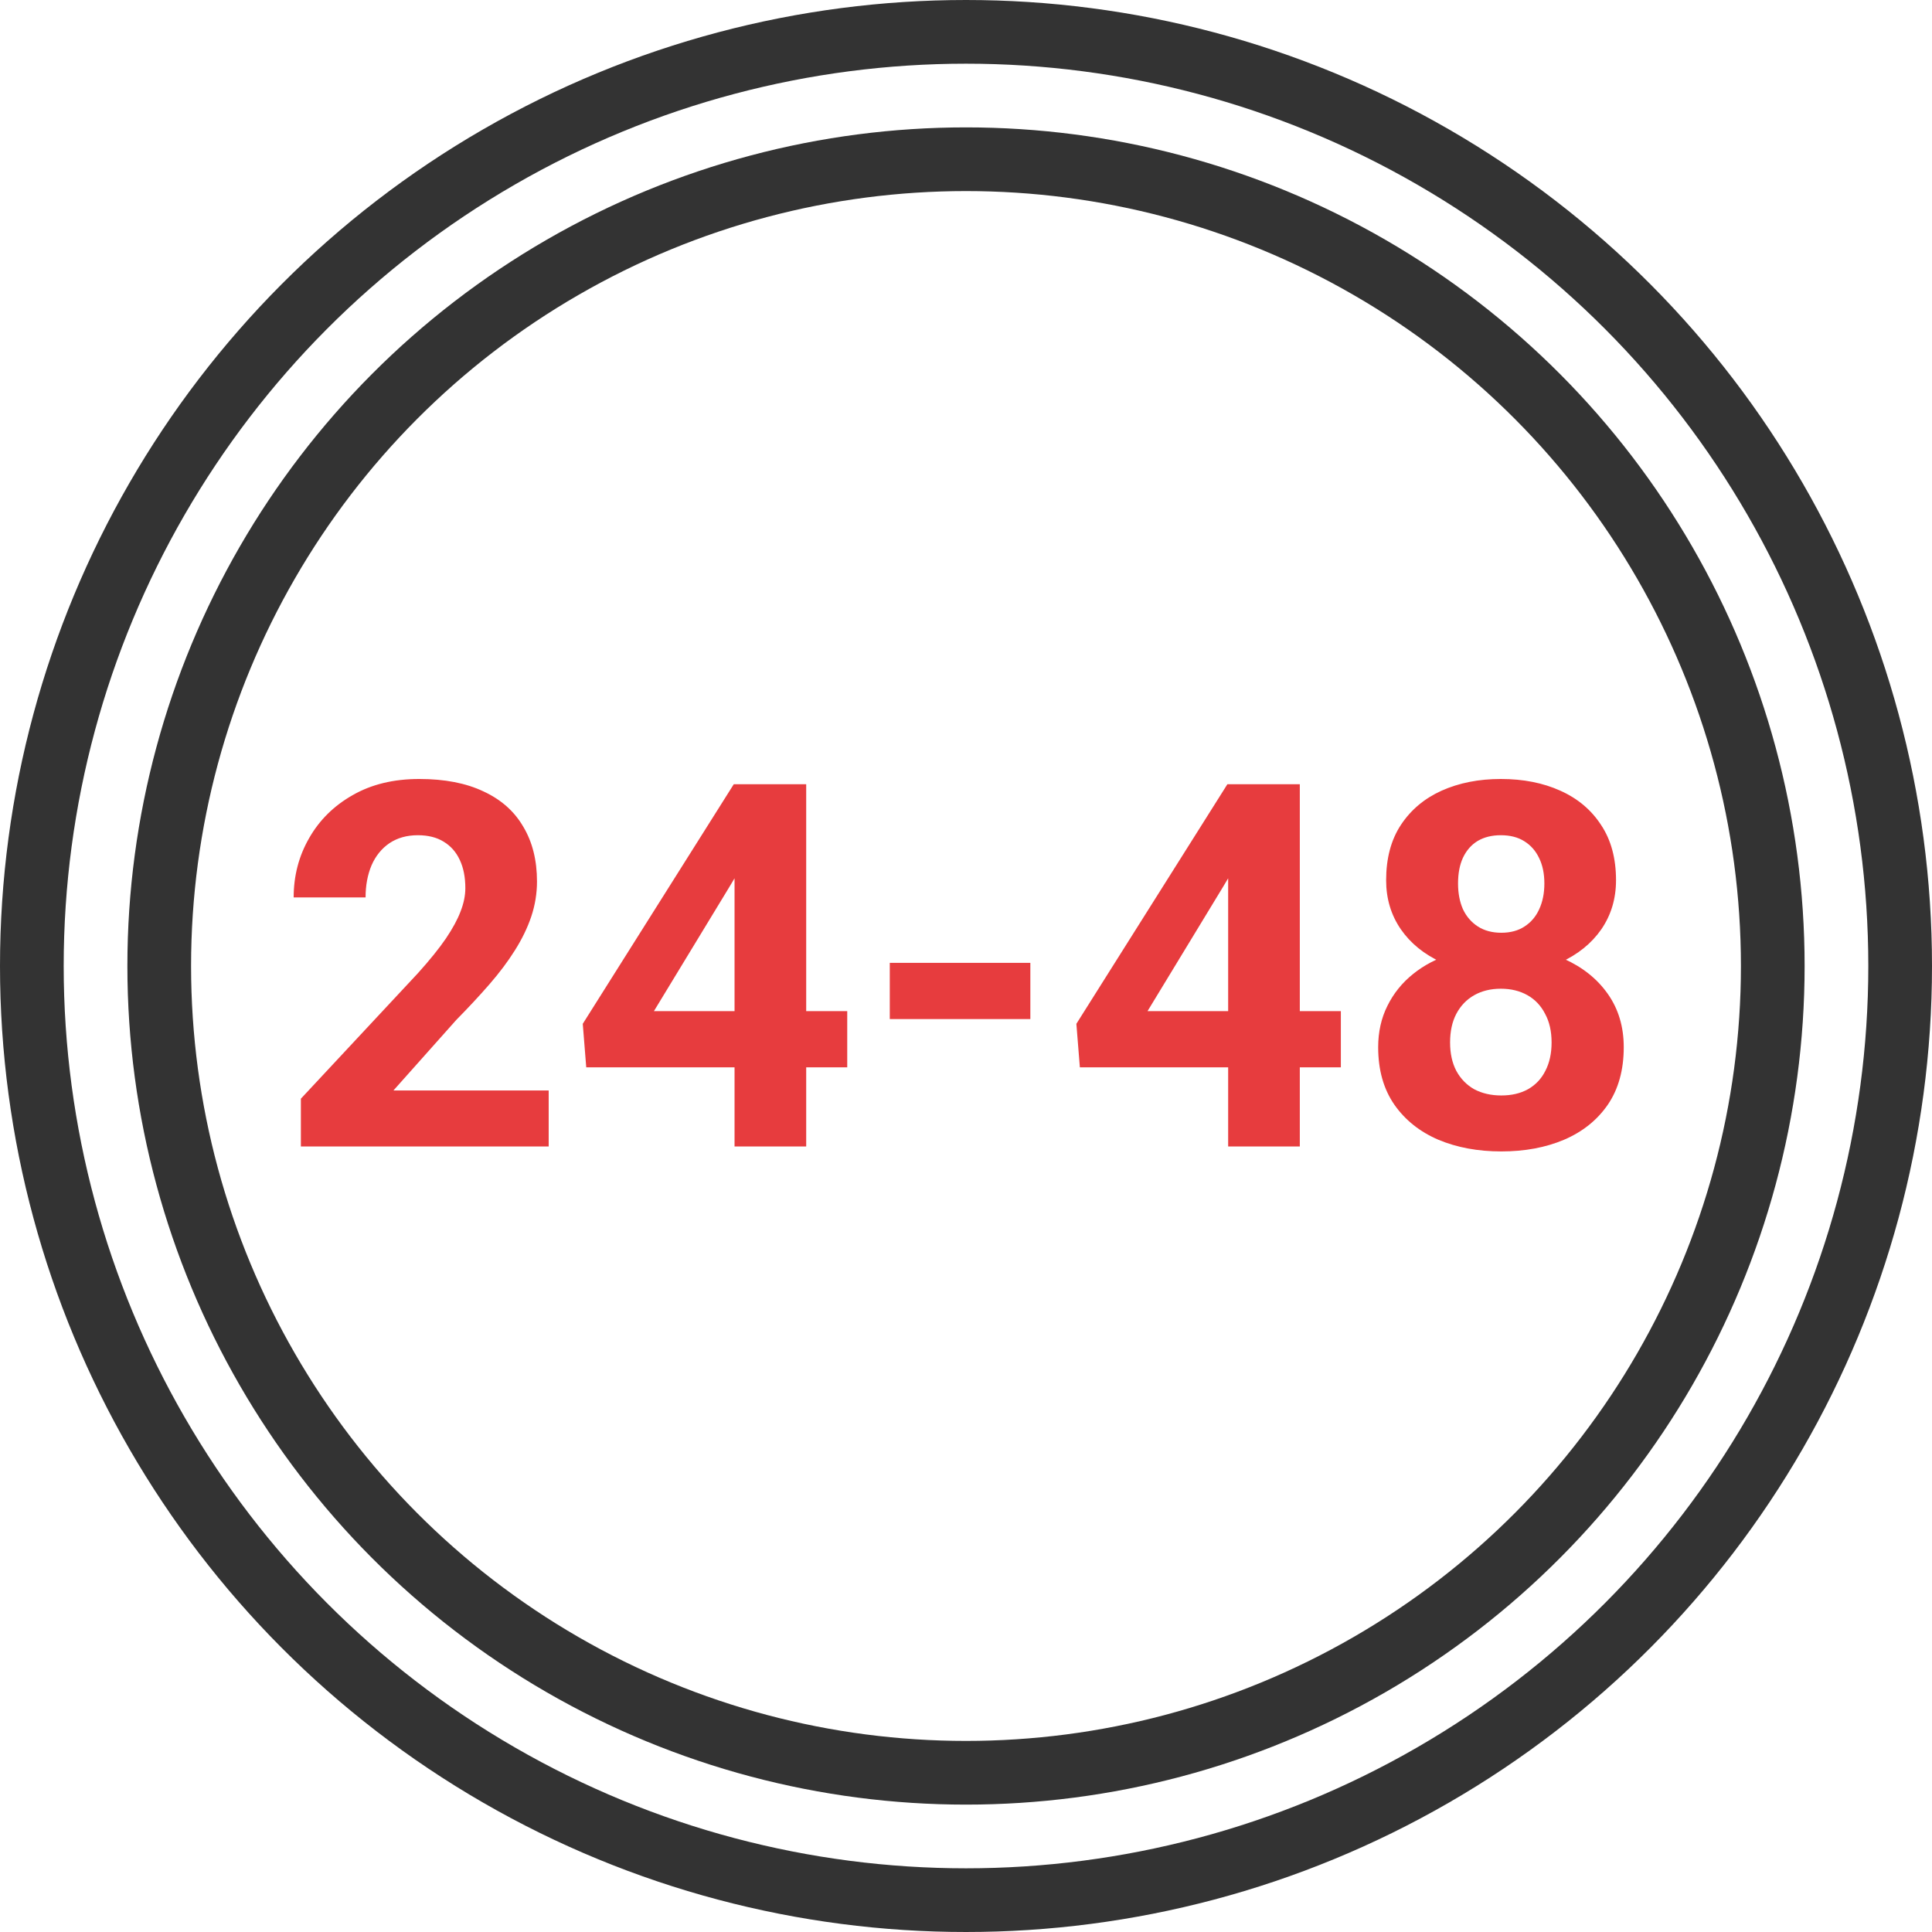
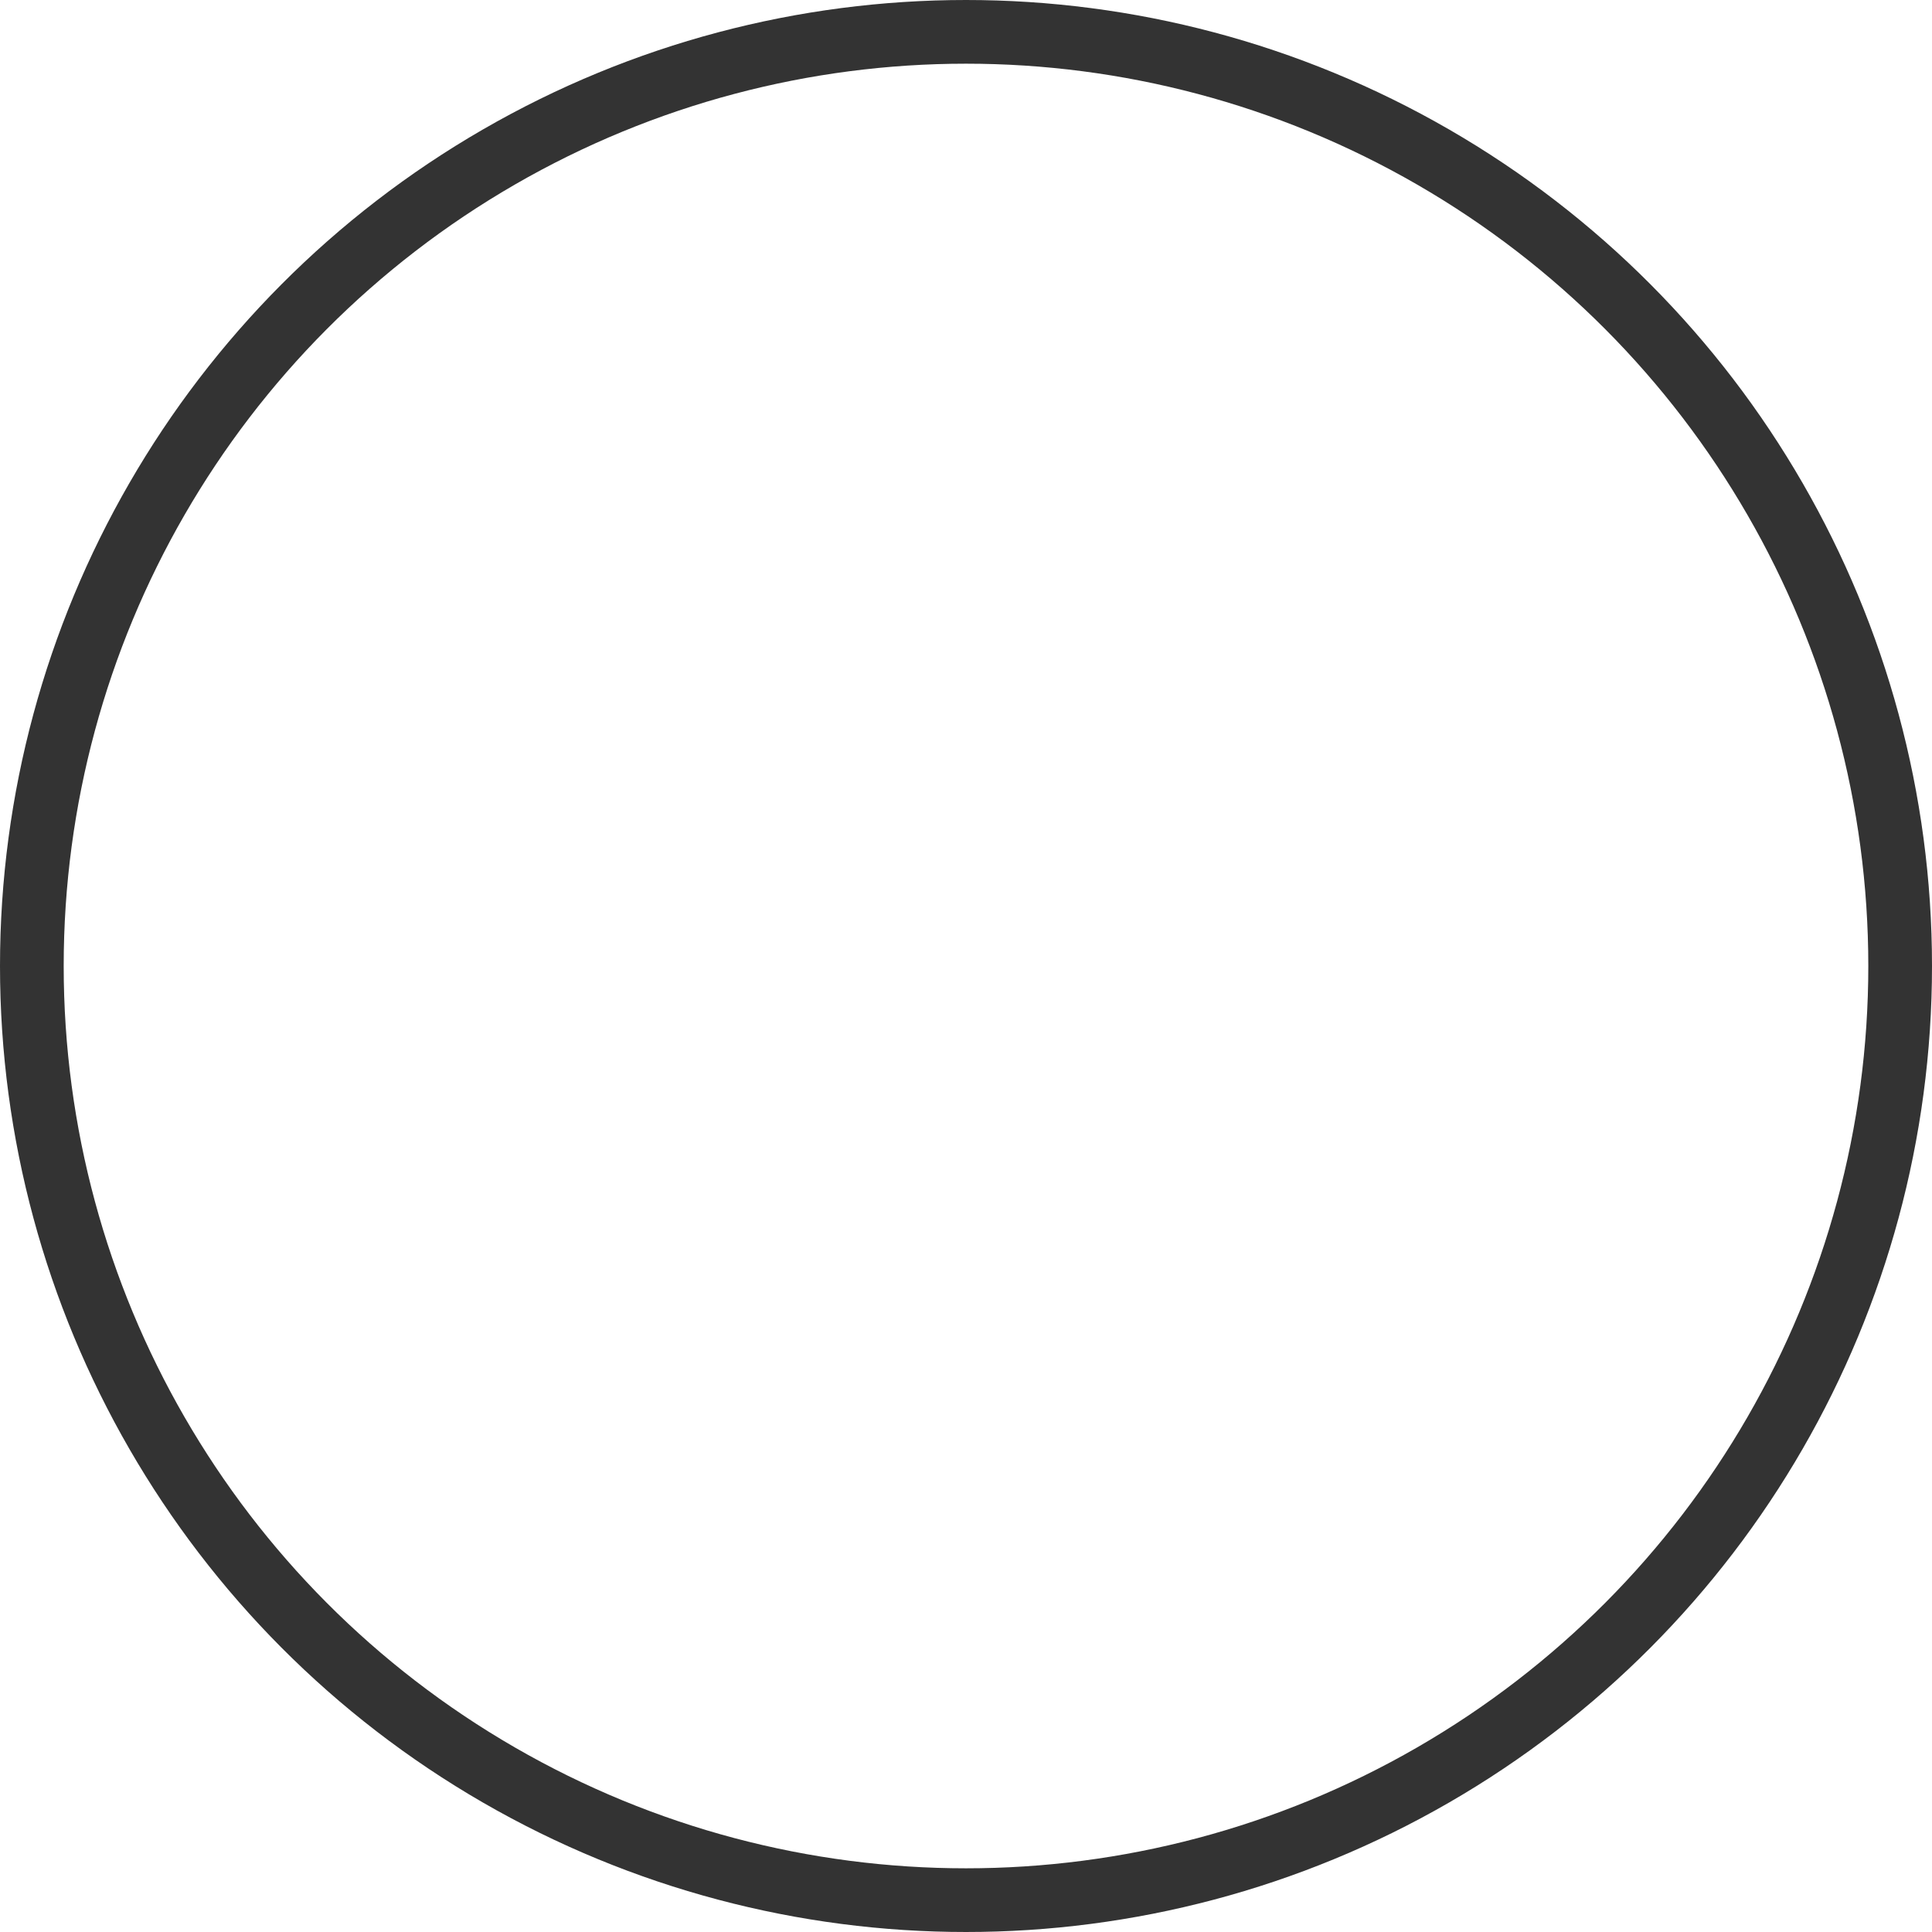
<svg xmlns="http://www.w3.org/2000/svg" width="91" height="91" viewBox="0 0 91 91" fill="none">
-   <path d="M25.844 51.363V54H14.172V51.75L19.691 45.832C20.246 45.215 20.684 44.672 21.004 44.203C21.324 43.727 21.555 43.301 21.695 42.926C21.844 42.543 21.918 42.18 21.918 41.836C21.918 41.32 21.832 40.879 21.66 40.512C21.488 40.137 21.234 39.848 20.898 39.645C20.57 39.441 20.164 39.34 19.68 39.34C19.164 39.34 18.719 39.465 18.344 39.715C17.977 39.965 17.695 40.312 17.5 40.758C17.312 41.203 17.219 41.707 17.219 42.27H13.832C13.832 41.254 14.074 40.324 14.559 39.48C15.043 38.629 15.727 37.953 16.609 37.453C17.492 36.945 18.539 36.691 19.75 36.691C20.945 36.691 21.953 36.887 22.773 37.277C23.602 37.66 24.227 38.215 24.648 38.941C25.078 39.66 25.293 40.52 25.293 41.52C25.293 42.082 25.203 42.633 25.023 43.172C24.844 43.703 24.586 44.234 24.25 44.766C23.922 45.289 23.523 45.82 23.055 46.359C22.586 46.898 22.066 47.457 21.496 48.035L18.531 51.363H25.844ZM39.906 47.625V50.273H27.613L27.449 48.223L34.562 36.938H37.246L34.34 41.801L30.801 47.625H39.906ZM37.973 36.938V54H34.598V36.938H37.973ZM48.531 45.352V48H41.91V45.352H48.531ZM63.156 47.625V50.273H50.863L50.699 48.223L57.812 36.938H60.496L57.59 41.801L54.051 47.625H63.156ZM61.223 36.938V54H57.848V36.938H61.223ZM76.481 49.324C76.481 50.395 76.231 51.297 75.731 52.031C75.231 52.758 74.543 53.309 73.668 53.684C72.801 54.051 71.816 54.234 70.715 54.234C69.613 54.234 68.625 54.051 67.75 53.684C66.875 53.309 66.184 52.758 65.676 52.031C65.168 51.297 64.914 50.395 64.914 49.324C64.914 48.605 65.059 47.957 65.348 47.379C65.637 46.793 66.039 46.293 66.555 45.879C67.078 45.457 67.691 45.137 68.394 44.918C69.098 44.691 69.863 44.578 70.691 44.578C71.801 44.578 72.793 44.773 73.668 45.164C74.543 45.555 75.231 46.105 75.731 46.816C76.231 47.527 76.481 48.363 76.481 49.324ZM73.082 49.102C73.082 48.578 72.981 48.129 72.777 47.754C72.582 47.371 72.305 47.078 71.945 46.875C71.586 46.672 71.168 46.57 70.691 46.57C70.215 46.57 69.797 46.672 69.438 46.875C69.078 47.078 68.797 47.371 68.594 47.754C68.398 48.129 68.301 48.578 68.301 49.102C68.301 49.617 68.398 50.062 68.594 50.438C68.797 50.812 69.078 51.102 69.438 51.305C69.805 51.5 70.231 51.598 70.715 51.598C71.199 51.598 71.617 51.5 71.969 51.305C72.328 51.102 72.602 50.812 72.789 50.438C72.984 50.062 73.082 49.617 73.082 49.102ZM76.117 41.461C76.117 42.328 75.887 43.098 75.426 43.77C74.965 44.434 74.324 44.953 73.504 45.328C72.691 45.703 71.762 45.891 70.715 45.891C69.66 45.891 68.723 45.703 67.902 45.328C67.082 44.953 66.441 44.434 65.981 43.77C65.519 43.098 65.289 42.328 65.289 41.461C65.289 40.43 65.519 39.562 65.981 38.859C66.449 38.148 67.09 37.609 67.902 37.242C68.723 36.875 69.652 36.691 70.691 36.691C71.746 36.691 72.68 36.875 73.492 37.242C74.312 37.609 74.953 38.148 75.414 38.859C75.883 39.562 76.117 40.43 76.117 41.461ZM72.742 41.613C72.742 41.152 72.66 40.754 72.496 40.418C72.332 40.074 72.098 39.809 71.793 39.621C71.496 39.434 71.129 39.34 70.691 39.34C70.269 39.34 69.906 39.43 69.602 39.609C69.305 39.789 69.074 40.051 68.91 40.395C68.754 40.73 68.676 41.137 68.676 41.613C68.676 42.074 68.754 42.48 68.91 42.832C69.074 43.176 69.309 43.445 69.613 43.641C69.918 43.836 70.285 43.934 70.715 43.934C71.144 43.934 71.508 43.836 71.805 43.641C72.109 43.445 72.34 43.176 72.496 42.832C72.66 42.48 72.742 42.074 72.742 41.613Z" fill="#E73C3E" />
-   <circle cx="45.5" cy="45.5" r="38" stroke="#333333" stroke-width="3" />
  <circle cx="45.5" cy="45.5" r="44" stroke="#333333" stroke-width="3" />
</svg>